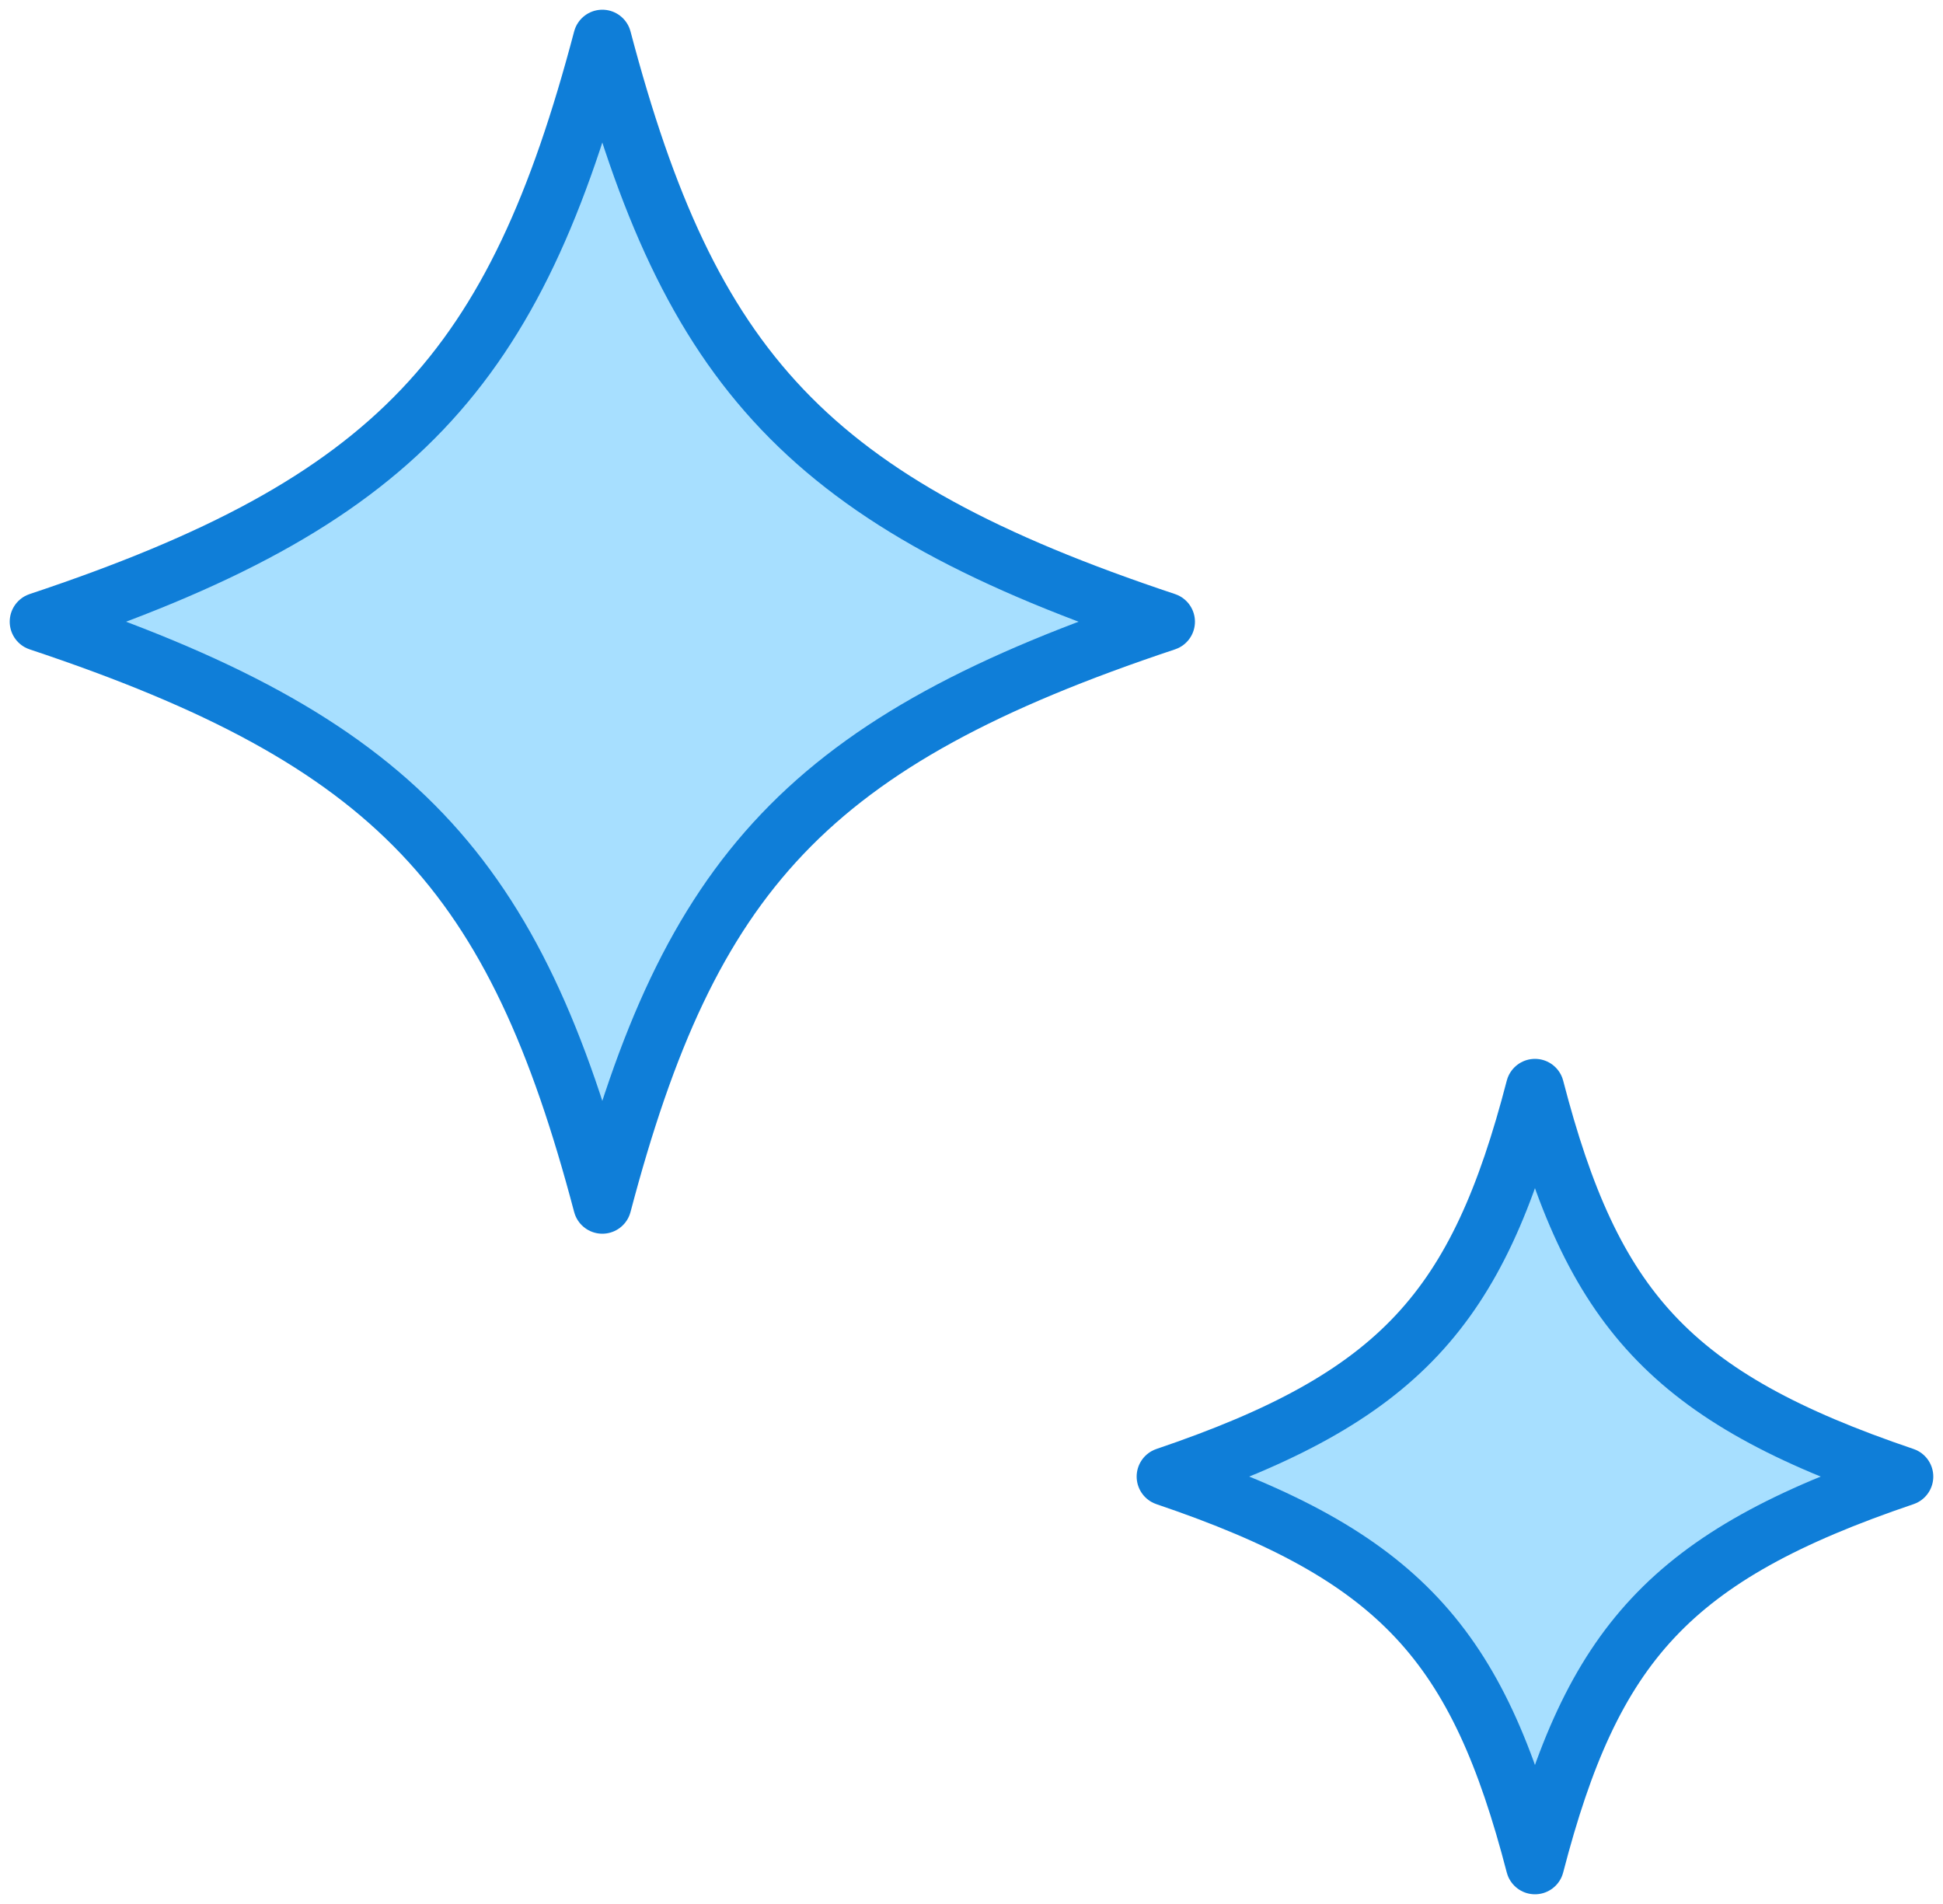
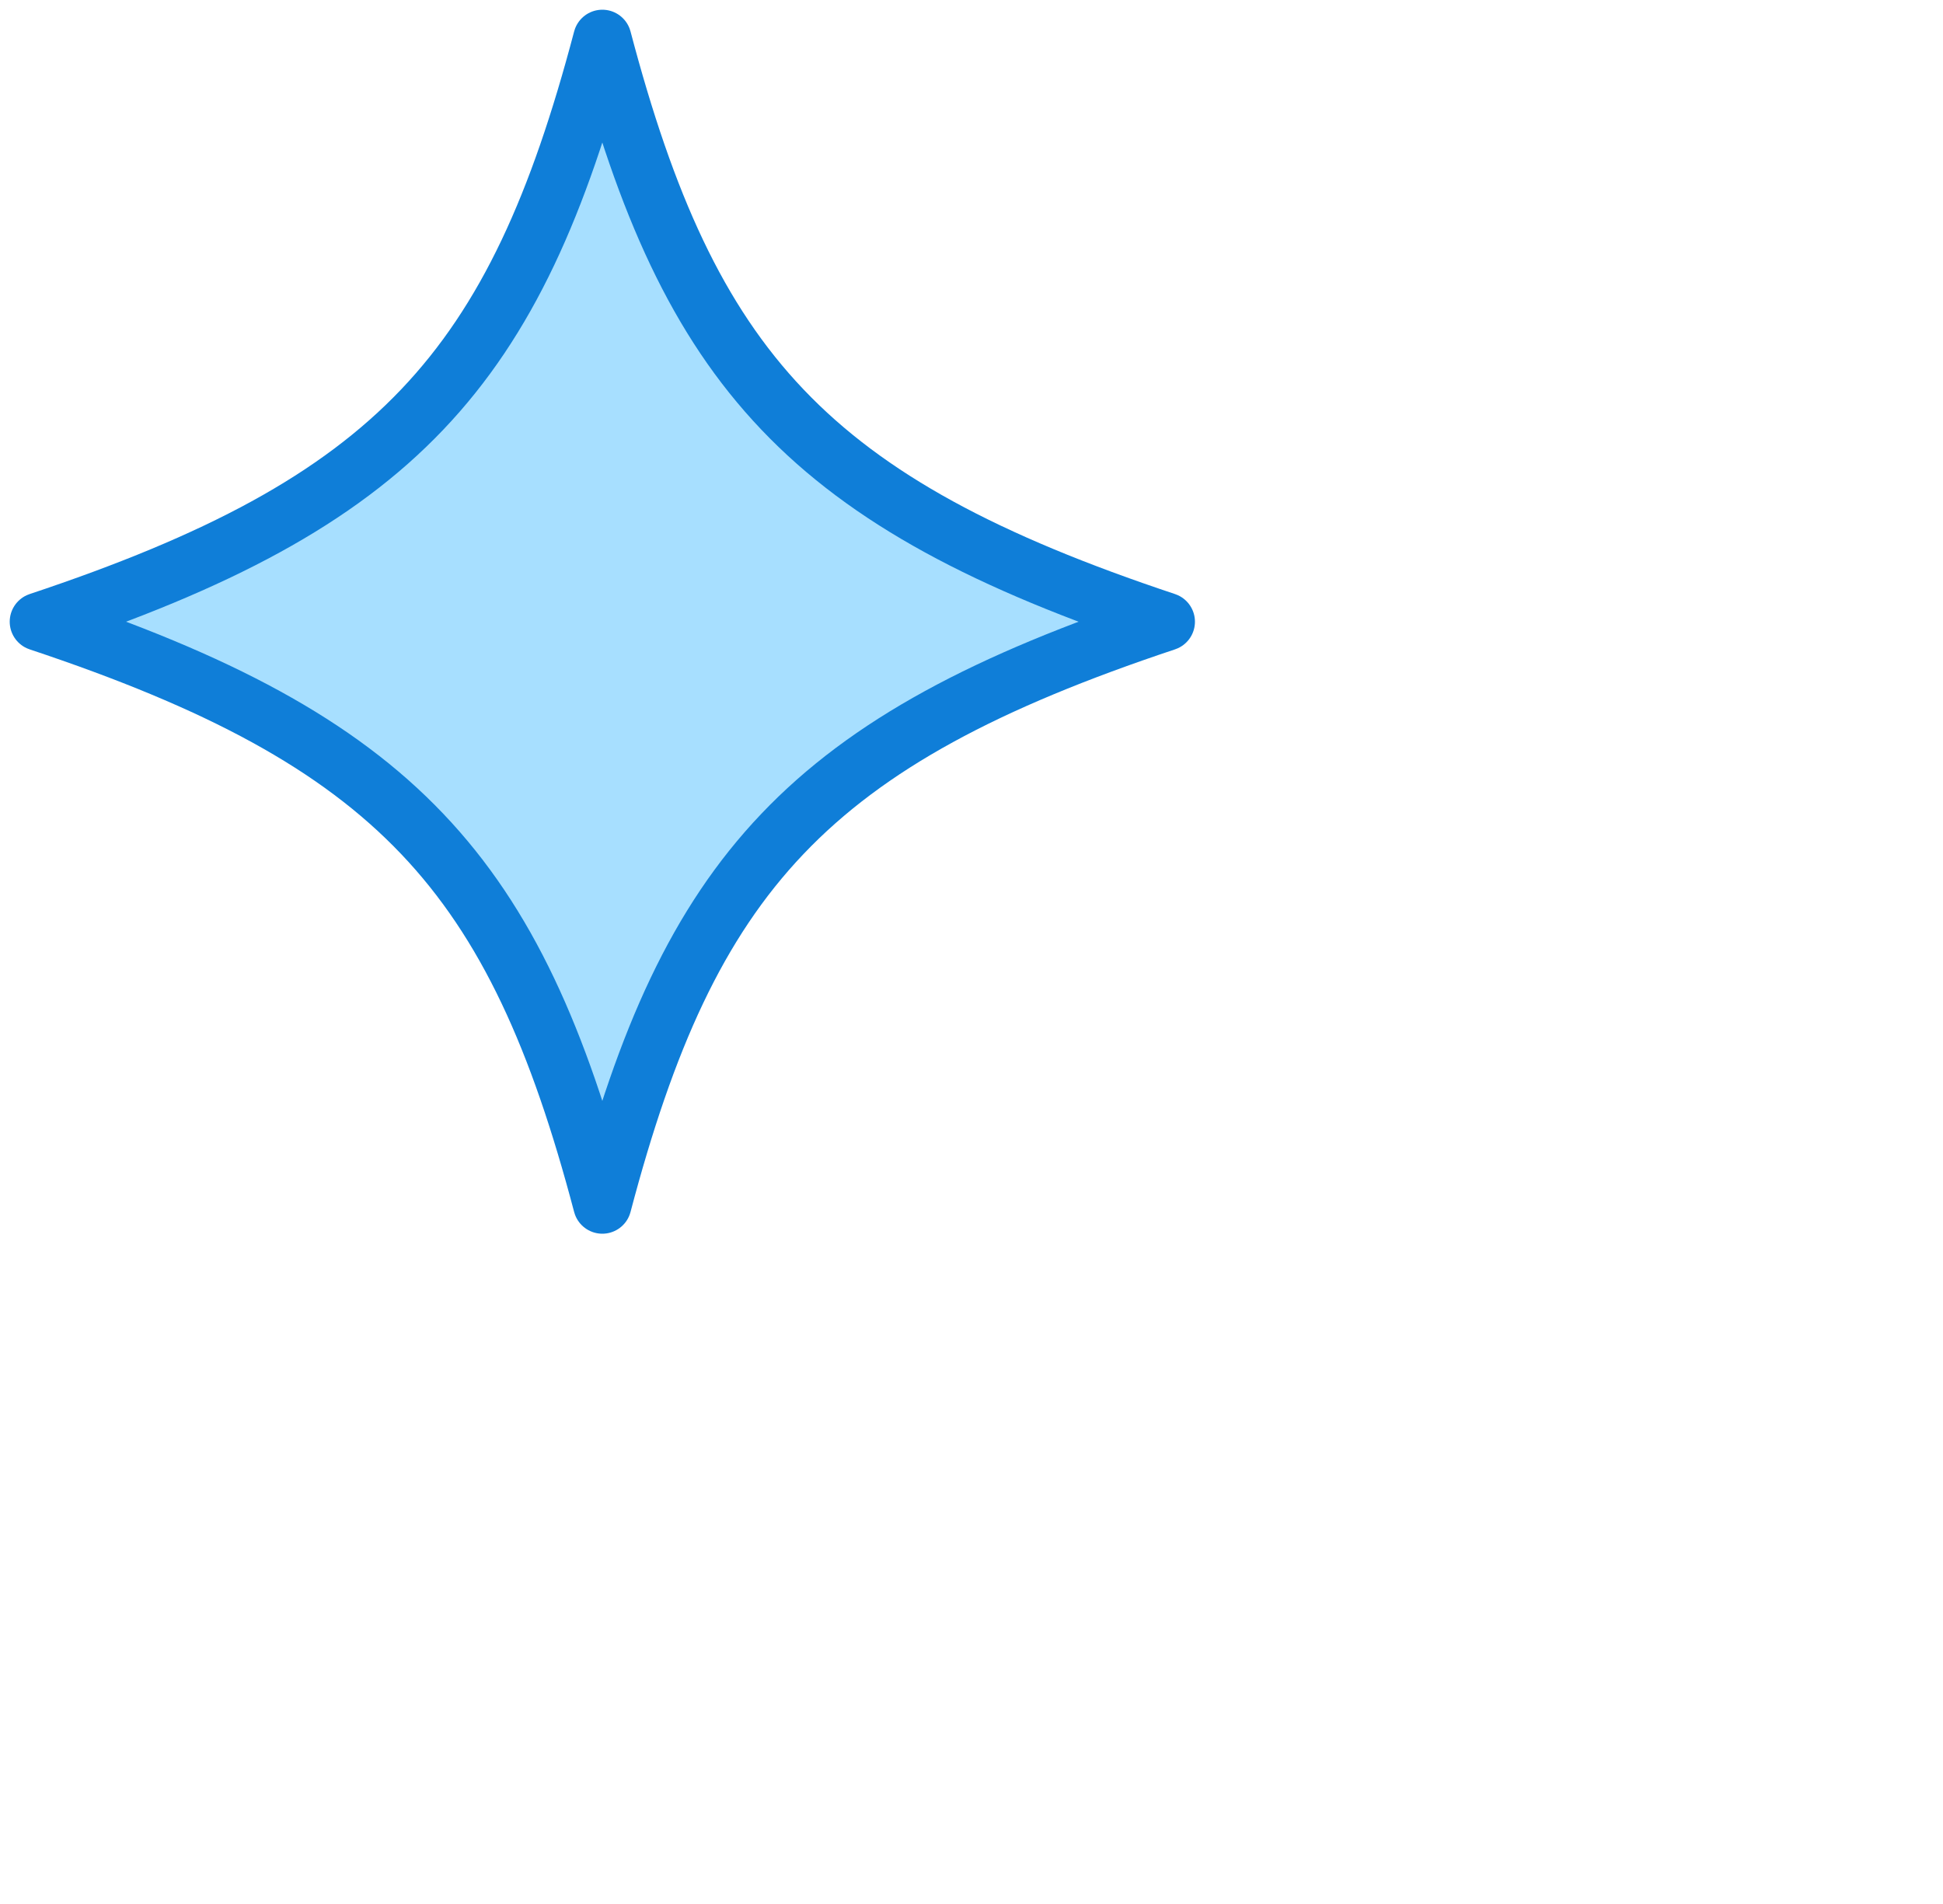
<svg xmlns="http://www.w3.org/2000/svg" width="50" height="49" viewBox="0 0 50 49" fill="none">
  <path d="M30 16C20.785 19.07 17.746 22.487 15.5 31C13.254 22.487 10.216 19.07 1 16C10.216 12.931 13.254 9.513 15.5 1C17.746 9.513 20.785 12.931 30 16Z" fill="#A7DFFF" stroke="#0F7ED8" stroke-width="1.5" stroke-linecap="round" stroke-linejoin="round" />
-   <path d="M49 38C42.962 40.046 40.972 42.325 39.5 48C38.028 42.325 36.038 40.046 30 38C36.038 35.954 38.028 33.675 39.5 28C40.972 33.675 42.962 35.954 49 38Z" fill="#A7DFFF" stroke="#0F7ED8" stroke-width="1.5" stroke-linecap="round" stroke-linejoin="round" />
</svg>